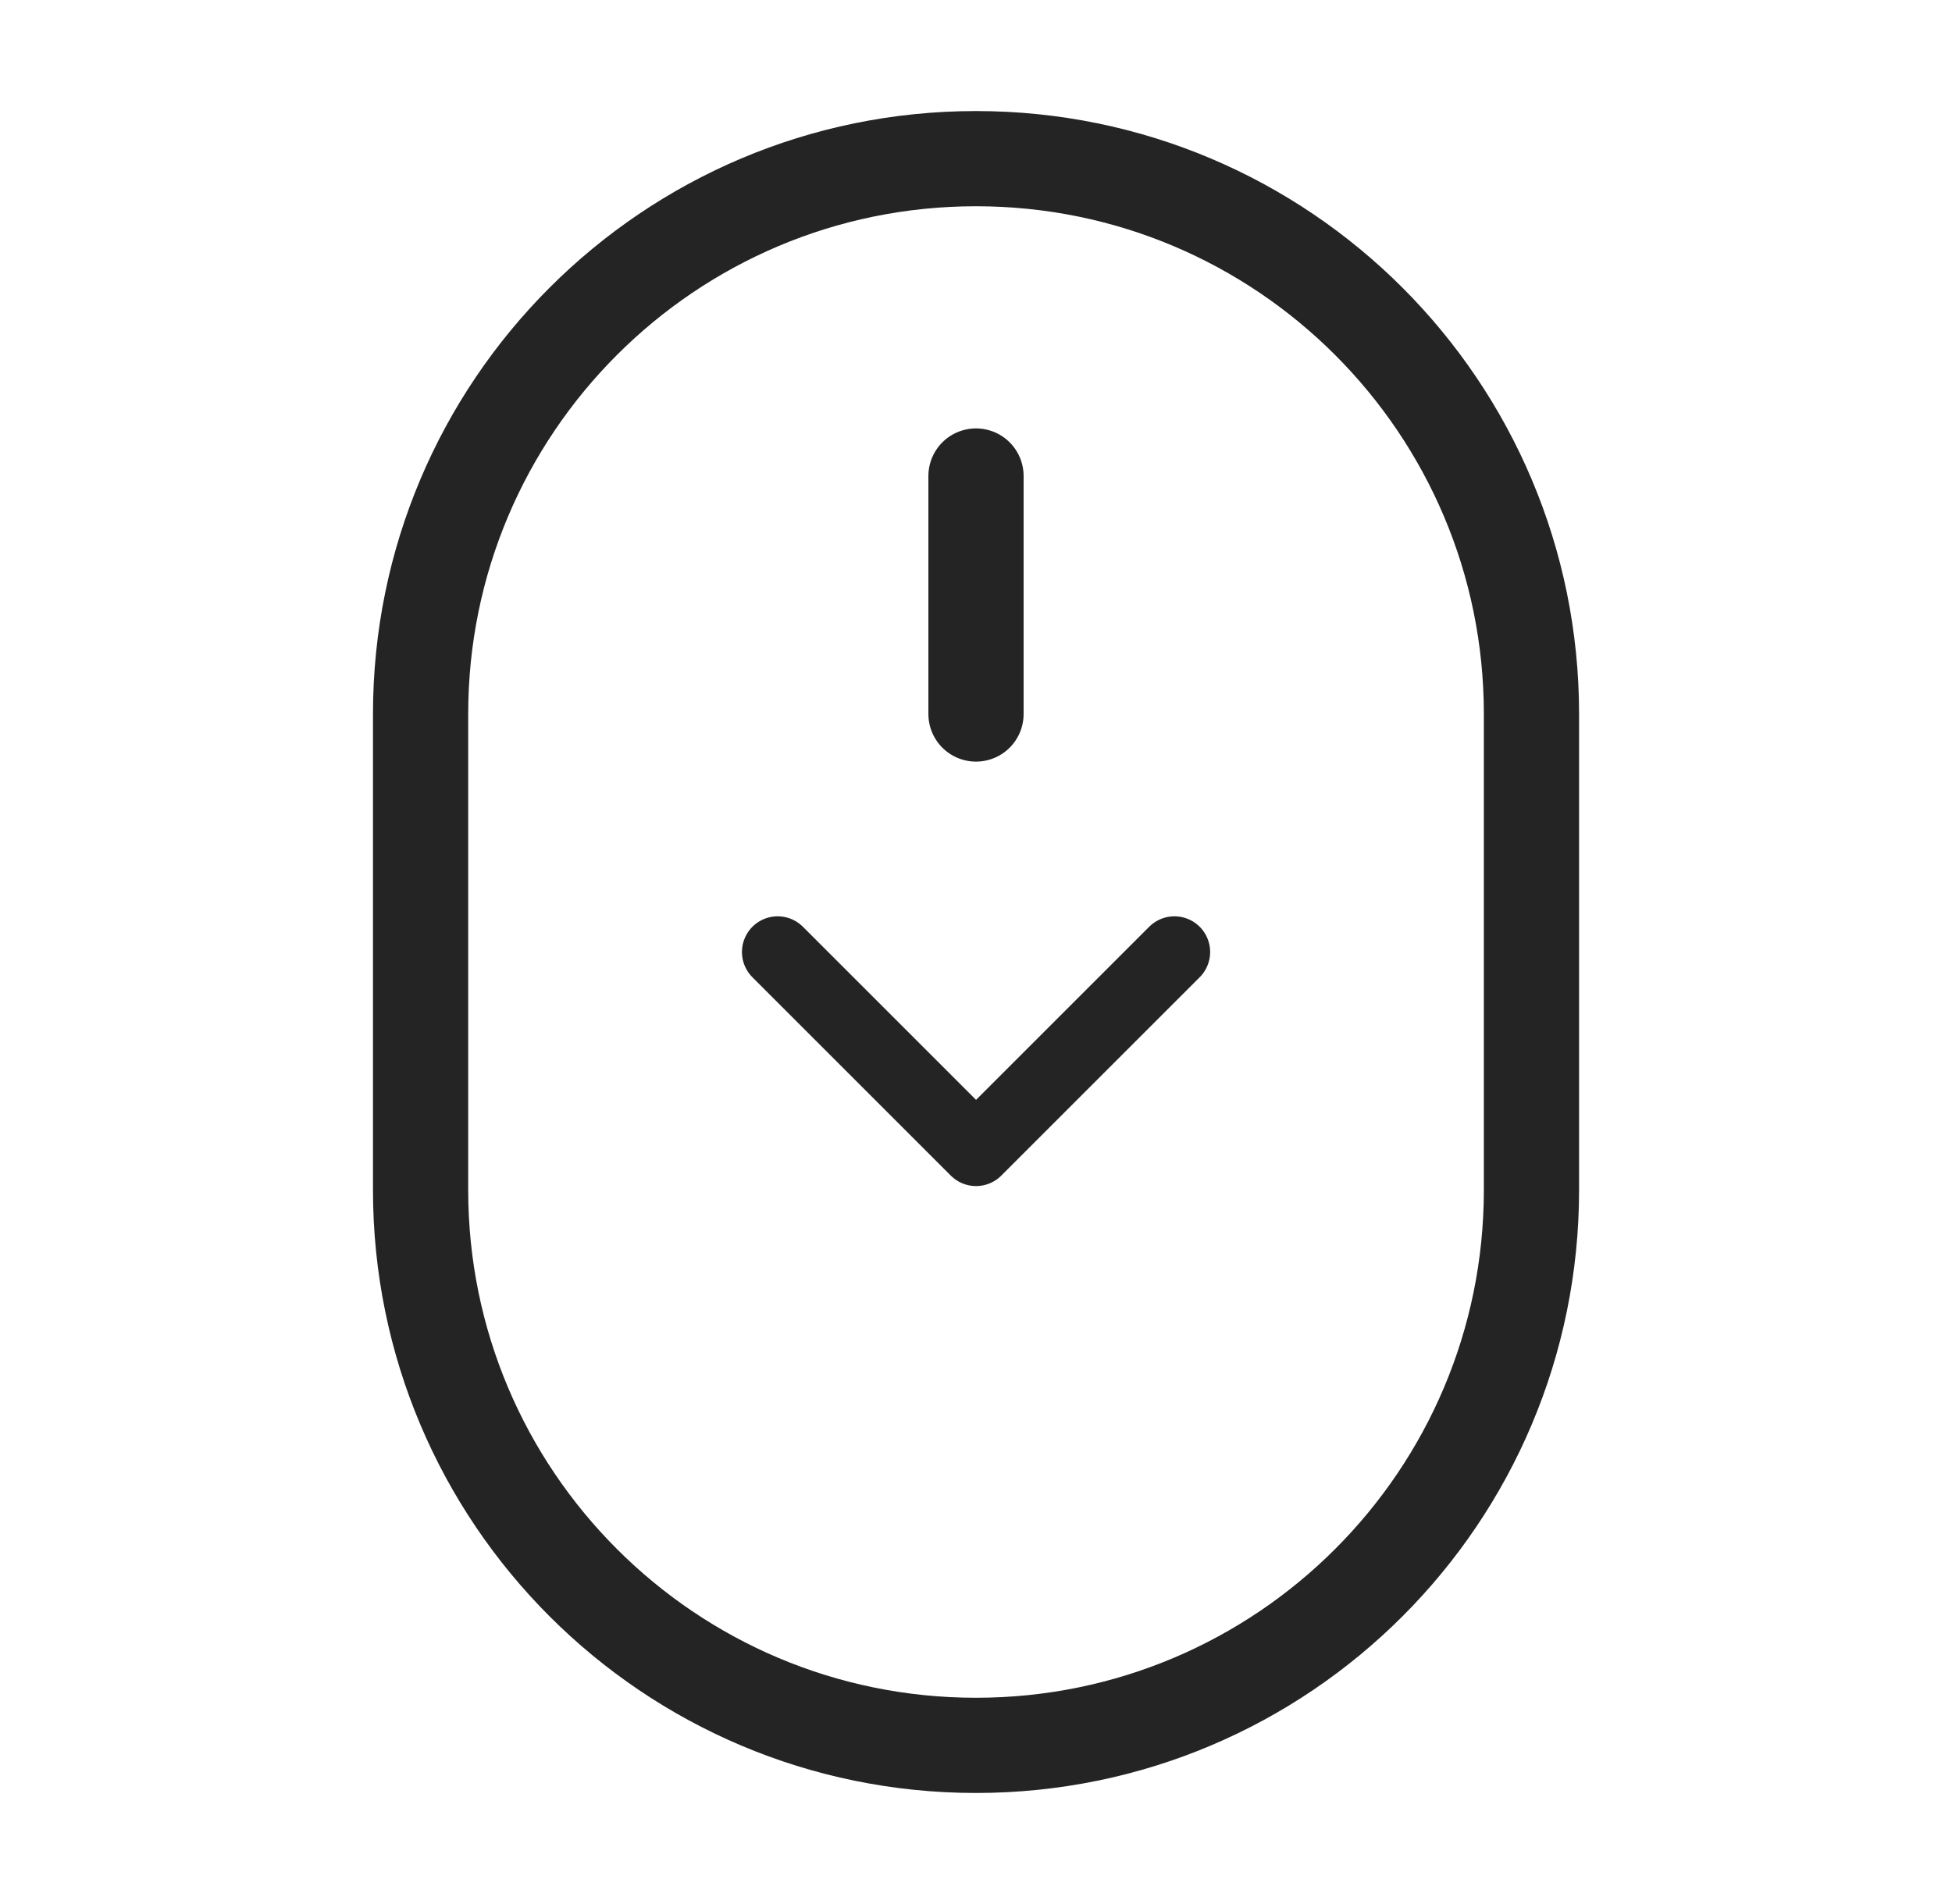
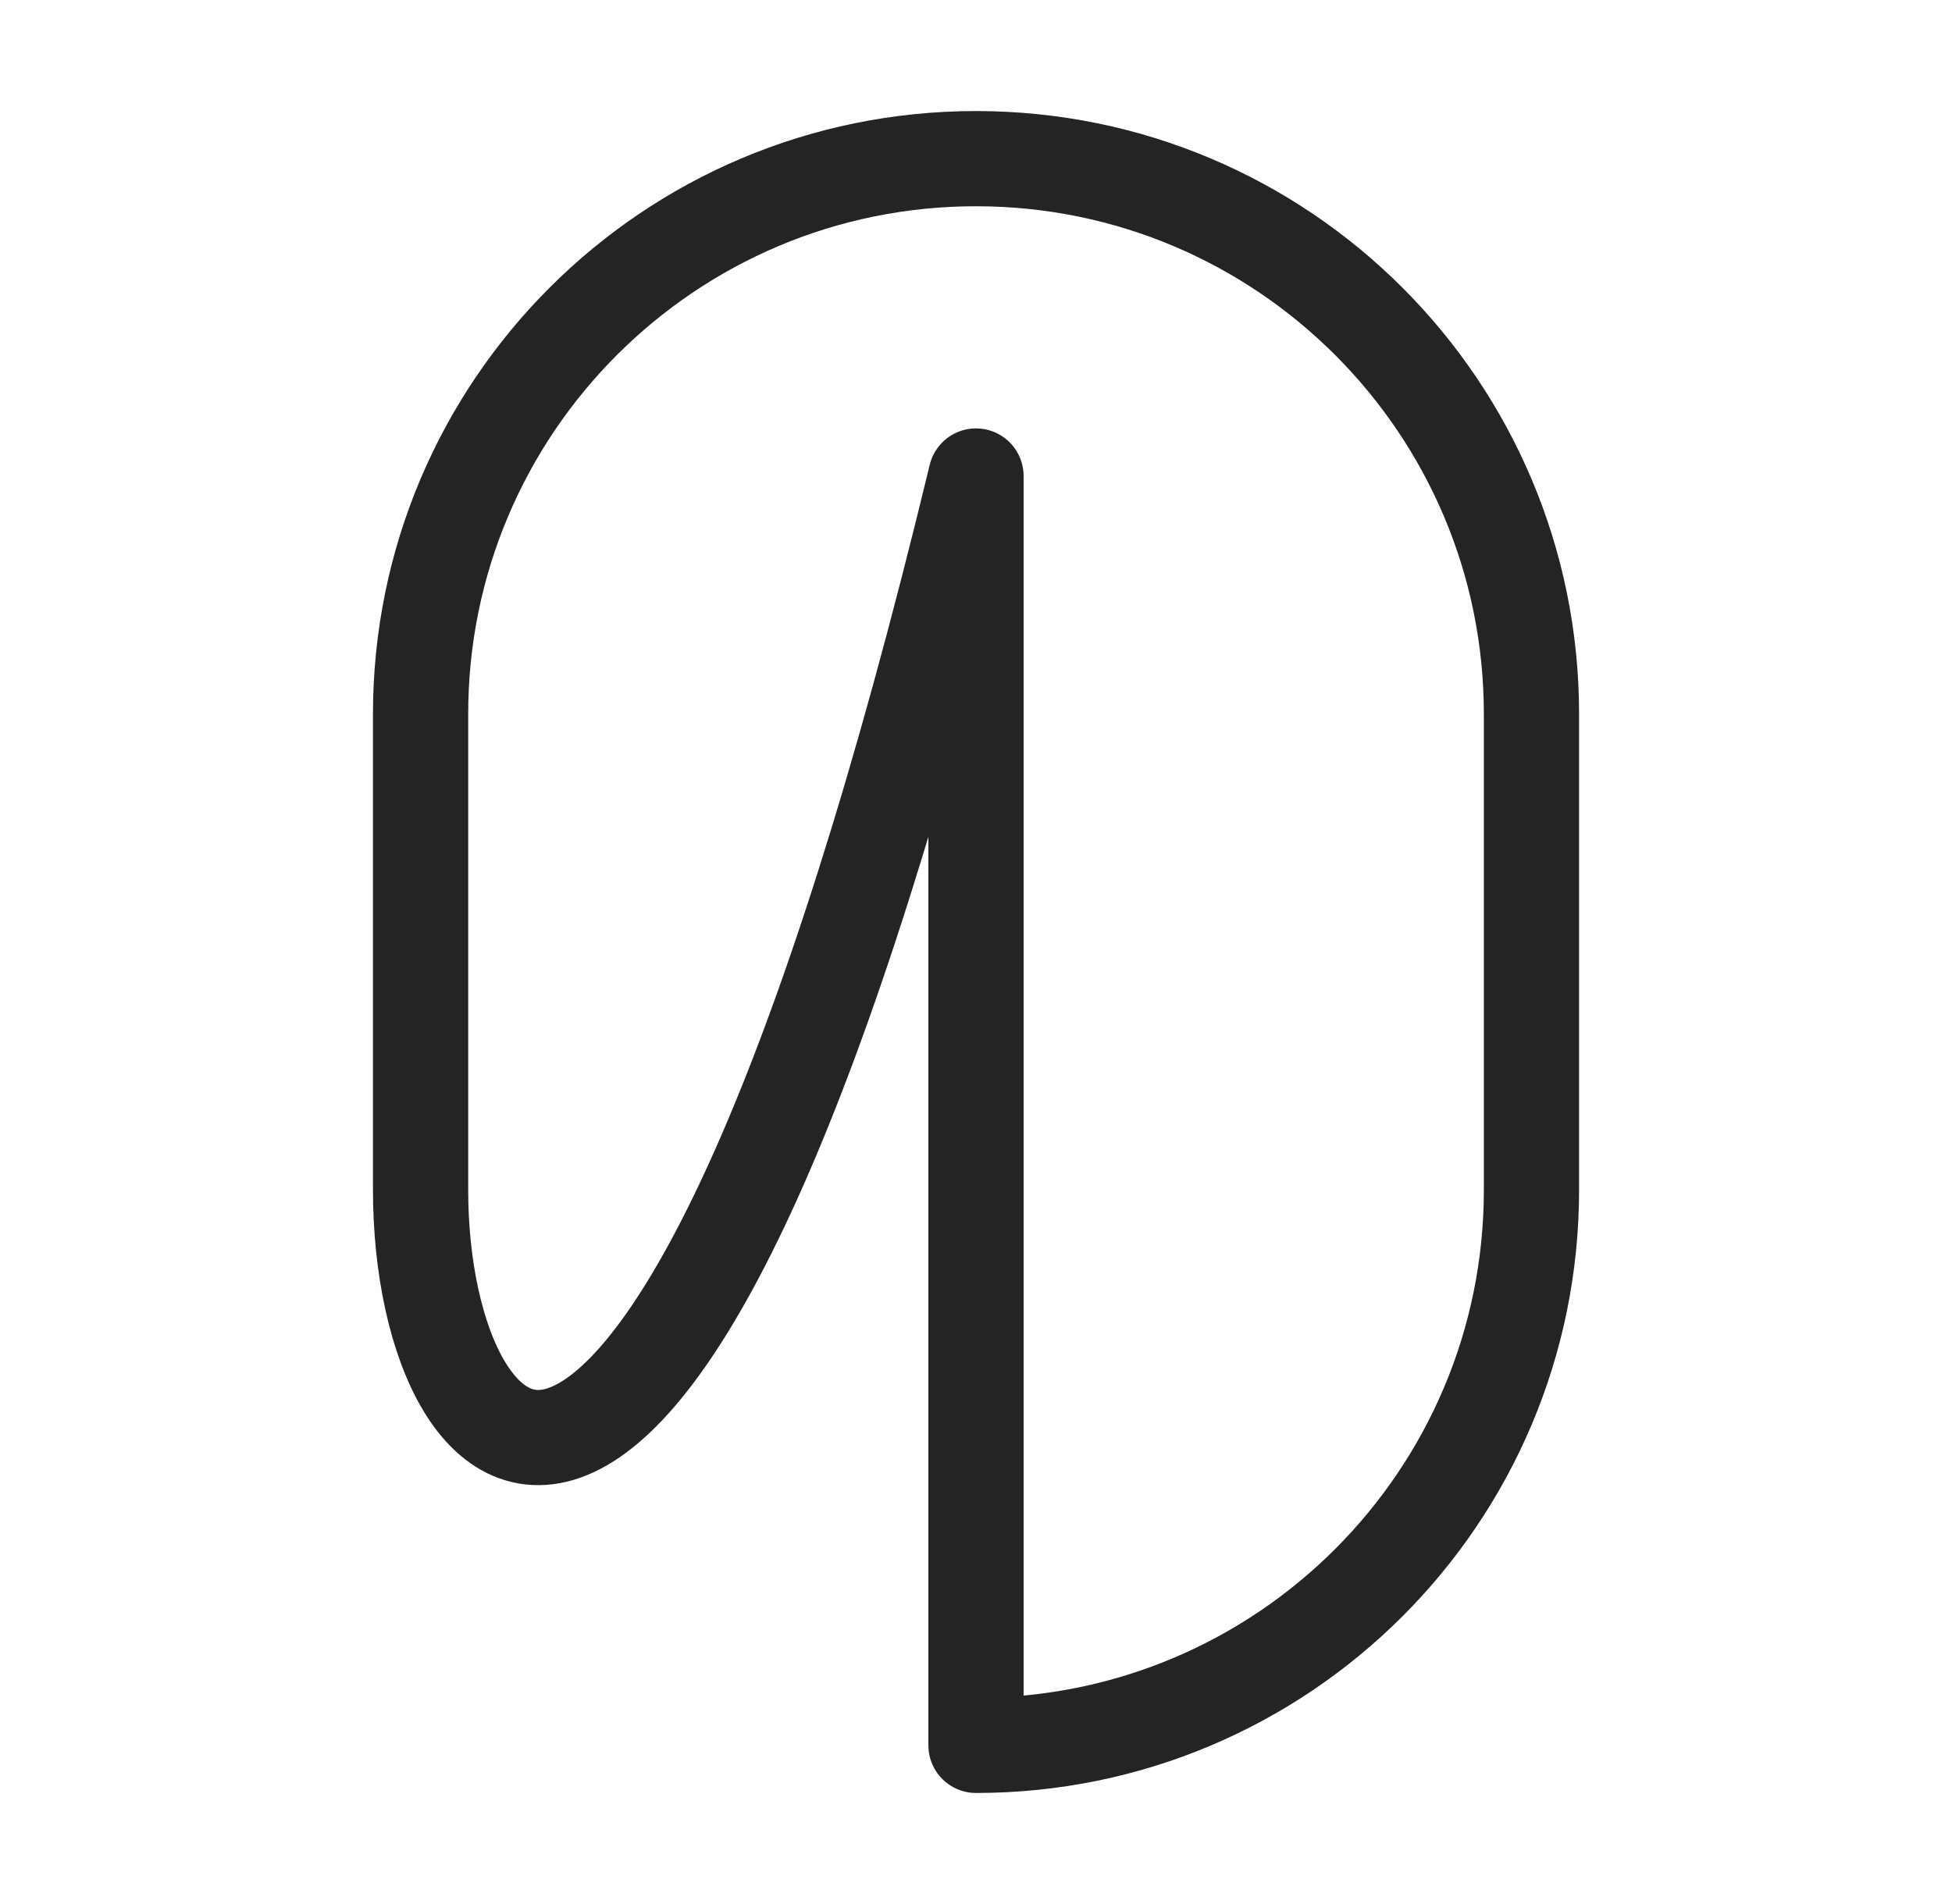
<svg xmlns="http://www.w3.org/2000/svg" width="41" height="40" viewBox="0 0 41 40" fill="none">
-   <path d="M20.5 15V10M20.5 36.667C14.057 36.667 8.834 31.443 8.834 25V15C8.834 8.557 14.057 3.333 20.5 3.333C26.944 3.333 32.167 8.557 32.167 15V25C32.167 31.443 26.944 36.667 20.5 36.667Z" stroke="#242424" stroke-width="2" stroke-linecap="round" stroke-linejoin="round" />
-   <path d="M16.334 20L20.501 24.167L24.668 20" stroke="#242424" stroke-width="1.5" stroke-linecap="round" stroke-linejoin="round" />
+   <path d="M20.5 15V10C14.057 36.667 8.834 31.443 8.834 25V15C8.834 8.557 14.057 3.333 20.5 3.333C26.944 3.333 32.167 8.557 32.167 15V25C32.167 31.443 26.944 36.667 20.5 36.667Z" stroke="#242424" stroke-width="2" stroke-linecap="round" stroke-linejoin="round" />
</svg>